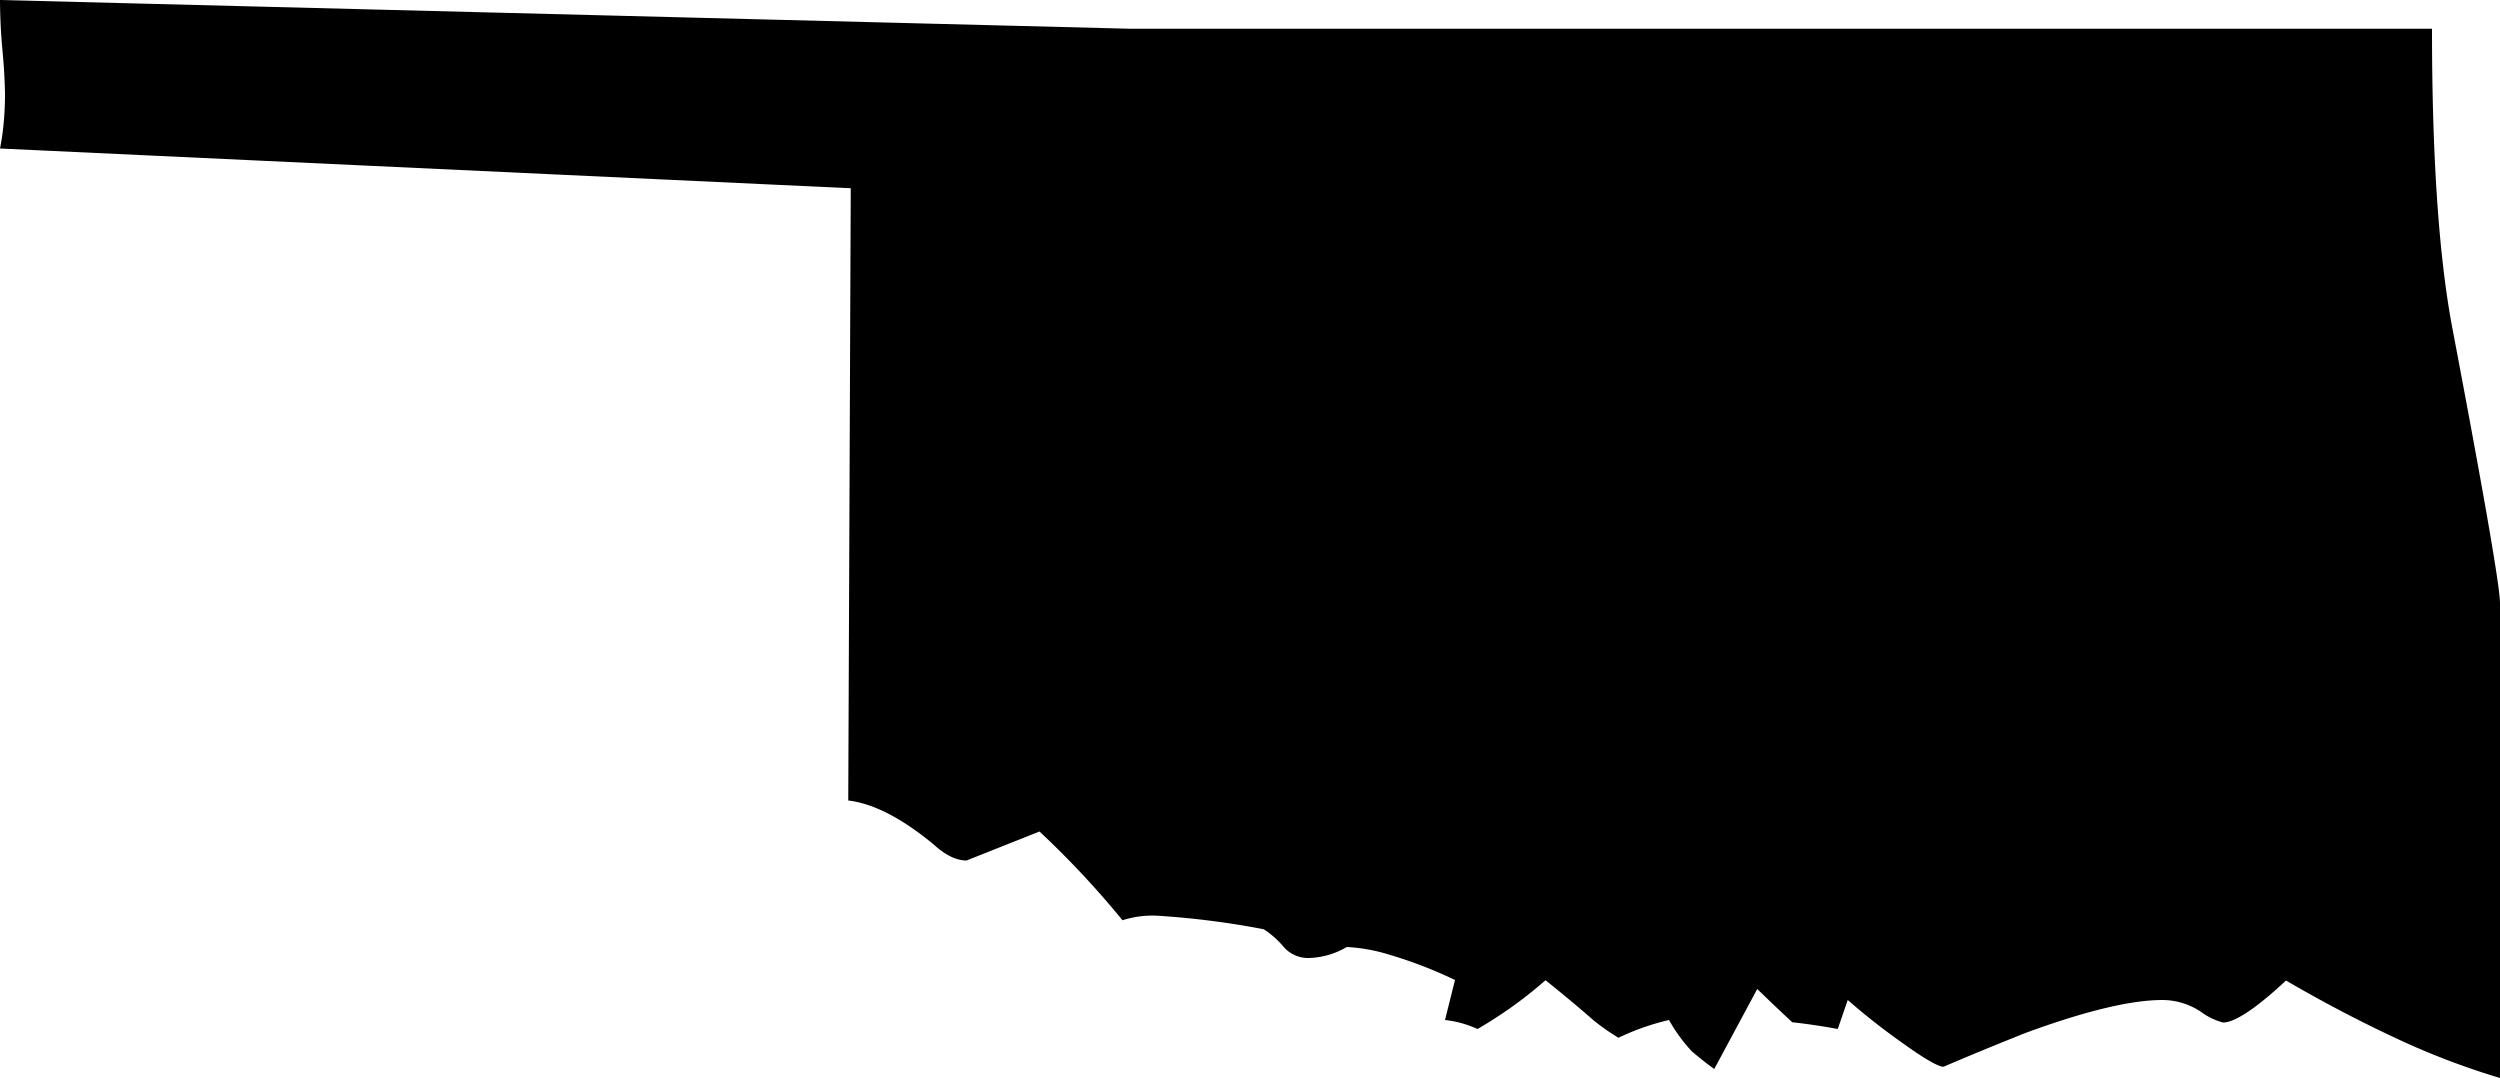
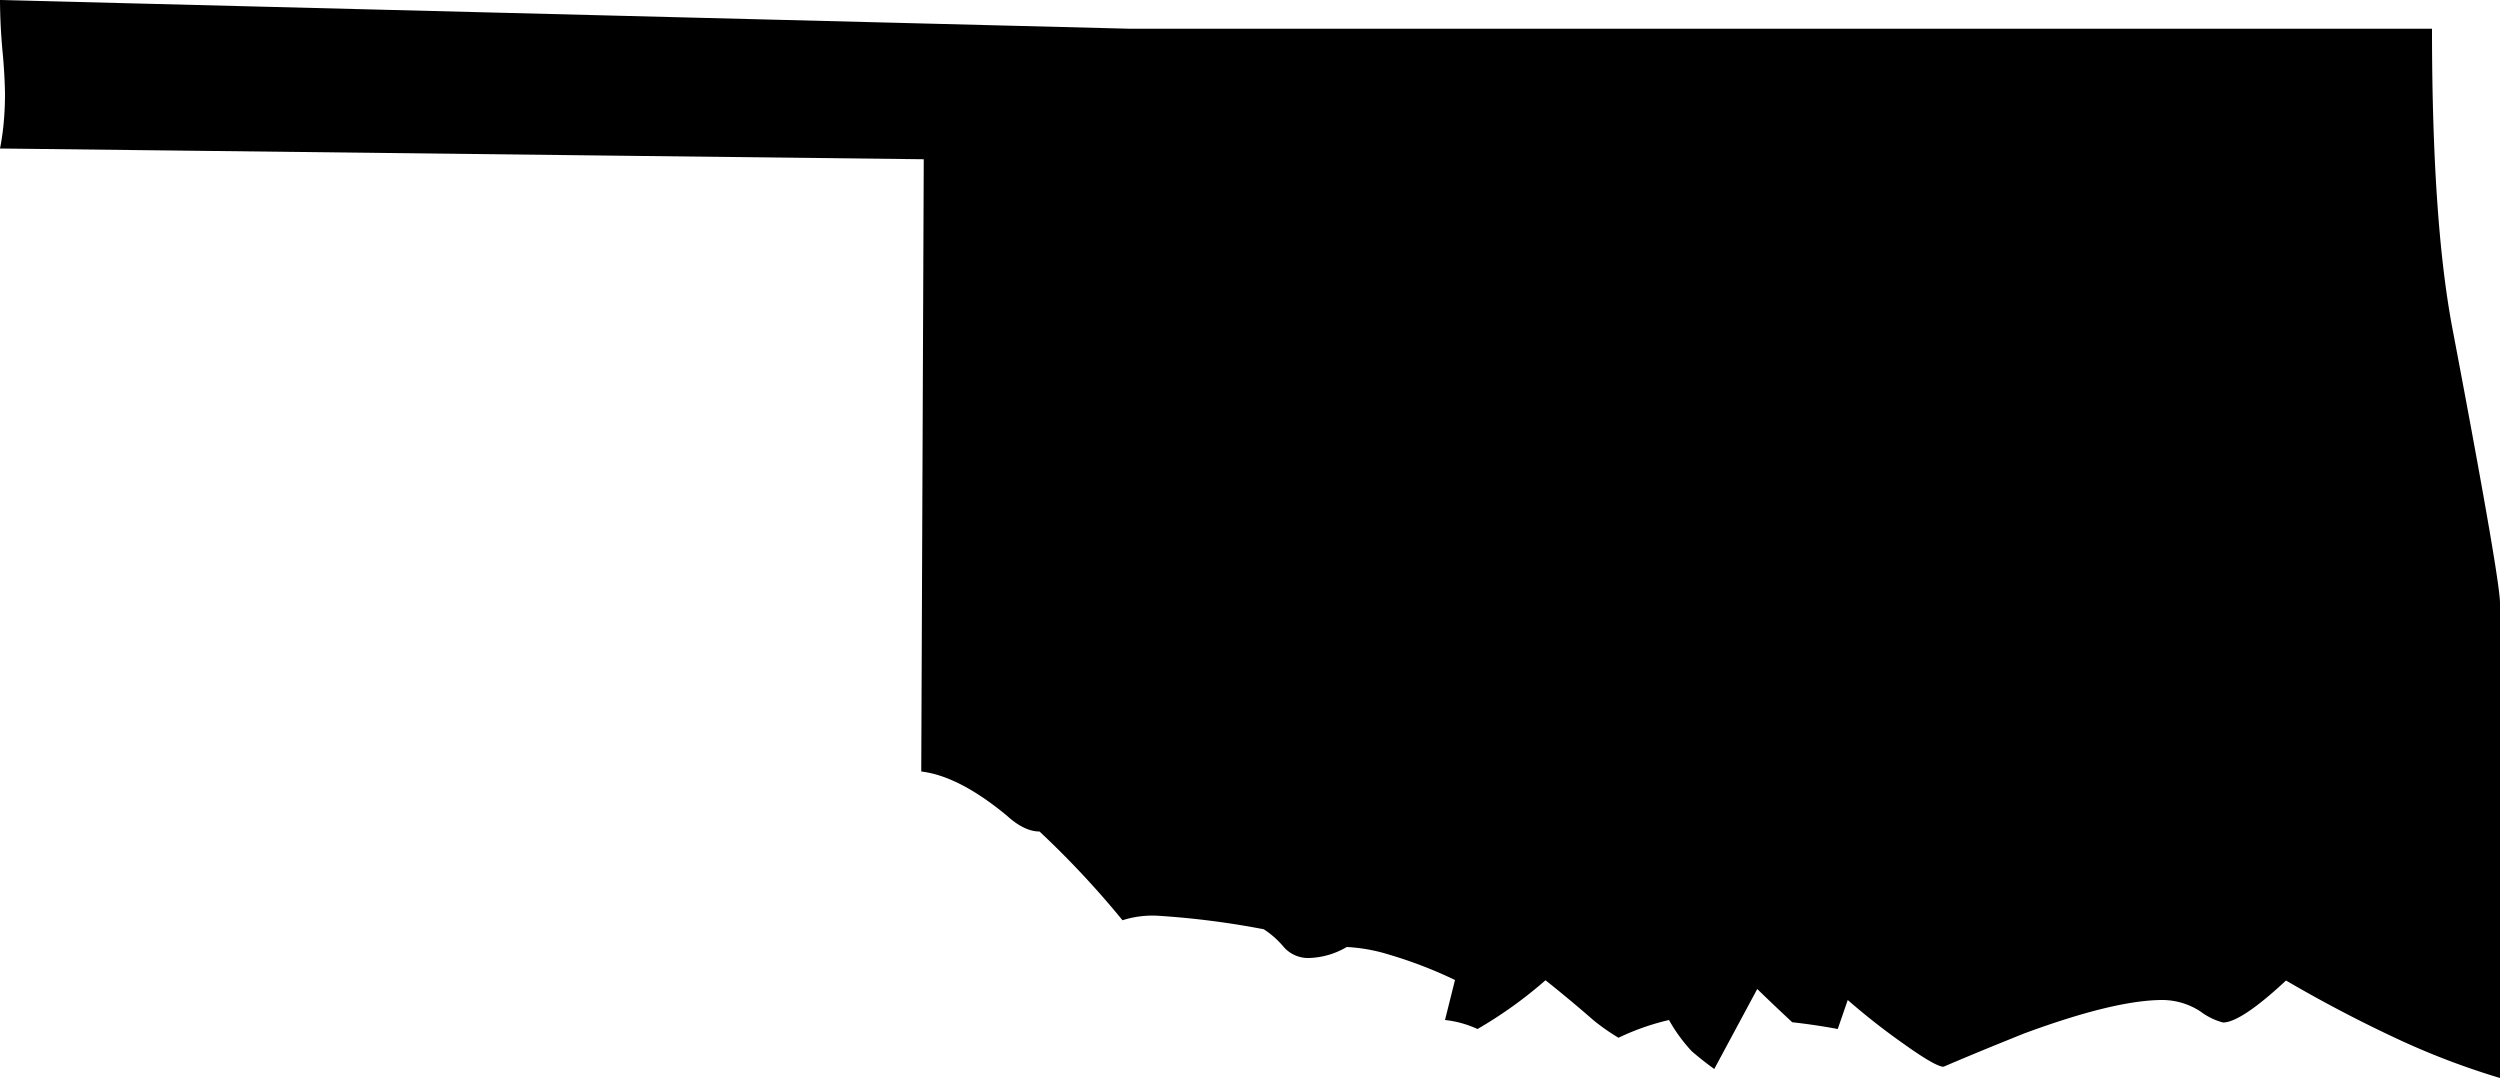
<svg xmlns="http://www.w3.org/2000/svg" width="960" height="413.955" viewBox="0 0 10 4.312" shape-rendering="geometricPrecision" text-rendering="geometricPrecision" image-rendering="optimizeQuality" fill-rule="evenodd" clip-rule="evenodd">
-   <path d="M10 4.312a3.035 3.035 0 0 1-.388-.146 5.415 5.415 0 0 1-.468-.244c-.12.112-.205.168-.252.168a.262.262 0 0 1-.09-.044A.279.279 0 0 0 8.65 4c-.128 0-.313.045-.554.134-.074.03-.182.073-.322.133-.02 0-.073-.03-.157-.09a2.686 2.686 0 0 1-.226-.177l-.04.116a2.46 2.46 0 0 0-.182-.027 8.208 8.208 0 0 1-.14-.133l-.172.32a1.37 1.37 0 0 1-.09-.071.644.644 0 0 1-.091-.125.974.974 0 0 0-.202.071.842.842 0 0 1-.1-.07 5.45 5.45 0 0 0-.192-.16c-.08.07-.17.136-.272.195a.419.419 0 0 0-.13-.036l.04-.16a1.743 1.743 0 0 0-.262-.101.688.688 0 0 0-.171-.031.315.315 0 0 1-.151.044.13.13 0 0 1-.101-.044.355.355 0 0 0-.08-.071 3.368 3.368 0 0 0-.423-.054.394.394 0 0 0-.142.018 3.643 3.643 0 0 0-.332-.355l-.292.116c-.04 0-.084-.021-.13-.063-.128-.106-.242-.165-.343-.177l.01-2.449L0 .594C.013.53.02.455.02.373A2.19 2.19 0 0 0 .01.204 2.352 2.352 0 0 1 0 0l4.522.115h5.206c0 .51.027.905.08 1.19.128.674.192 1.043.192 1.108v1.899z" />
+   <path d="M10 4.312a3.035 3.035 0 0 1-.388-.146 5.415 5.415 0 0 1-.468-.244c-.12.112-.205.168-.252.168a.262.262 0 0 1-.09-.044A.279.279 0 0 0 8.65 4c-.128 0-.313.045-.554.134-.074.03-.182.073-.322.133-.02 0-.073-.03-.157-.09a2.686 2.686 0 0 1-.226-.177l-.04.116a2.46 2.46 0 0 0-.182-.027 8.208 8.208 0 0 1-.14-.133l-.172.32a1.37 1.37 0 0 1-.09-.071.644.644 0 0 1-.091-.125.974.974 0 0 0-.202.071.842.842 0 0 1-.1-.07 5.45 5.45 0 0 0-.192-.16c-.08.07-.17.136-.272.195a.419.419 0 0 0-.13-.036l.04-.16a1.743 1.743 0 0 0-.262-.101.688.688 0 0 0-.171-.031.315.315 0 0 1-.151.044.13.13 0 0 1-.101-.044.355.355 0 0 0-.08-.071 3.368 3.368 0 0 0-.423-.054.394.394 0 0 0-.142.018 3.643 3.643 0 0 0-.332-.355c-.04 0-.084-.021-.13-.063-.128-.106-.242-.165-.343-.177l.01-2.449L0 .594C.013.53.02.455.02.373A2.19 2.19 0 0 0 .01.204 2.352 2.352 0 0 1 0 0l4.522.115h5.206c0 .51.027.905.08 1.19.128.674.192 1.043.192 1.108v1.899z" />
</svg>